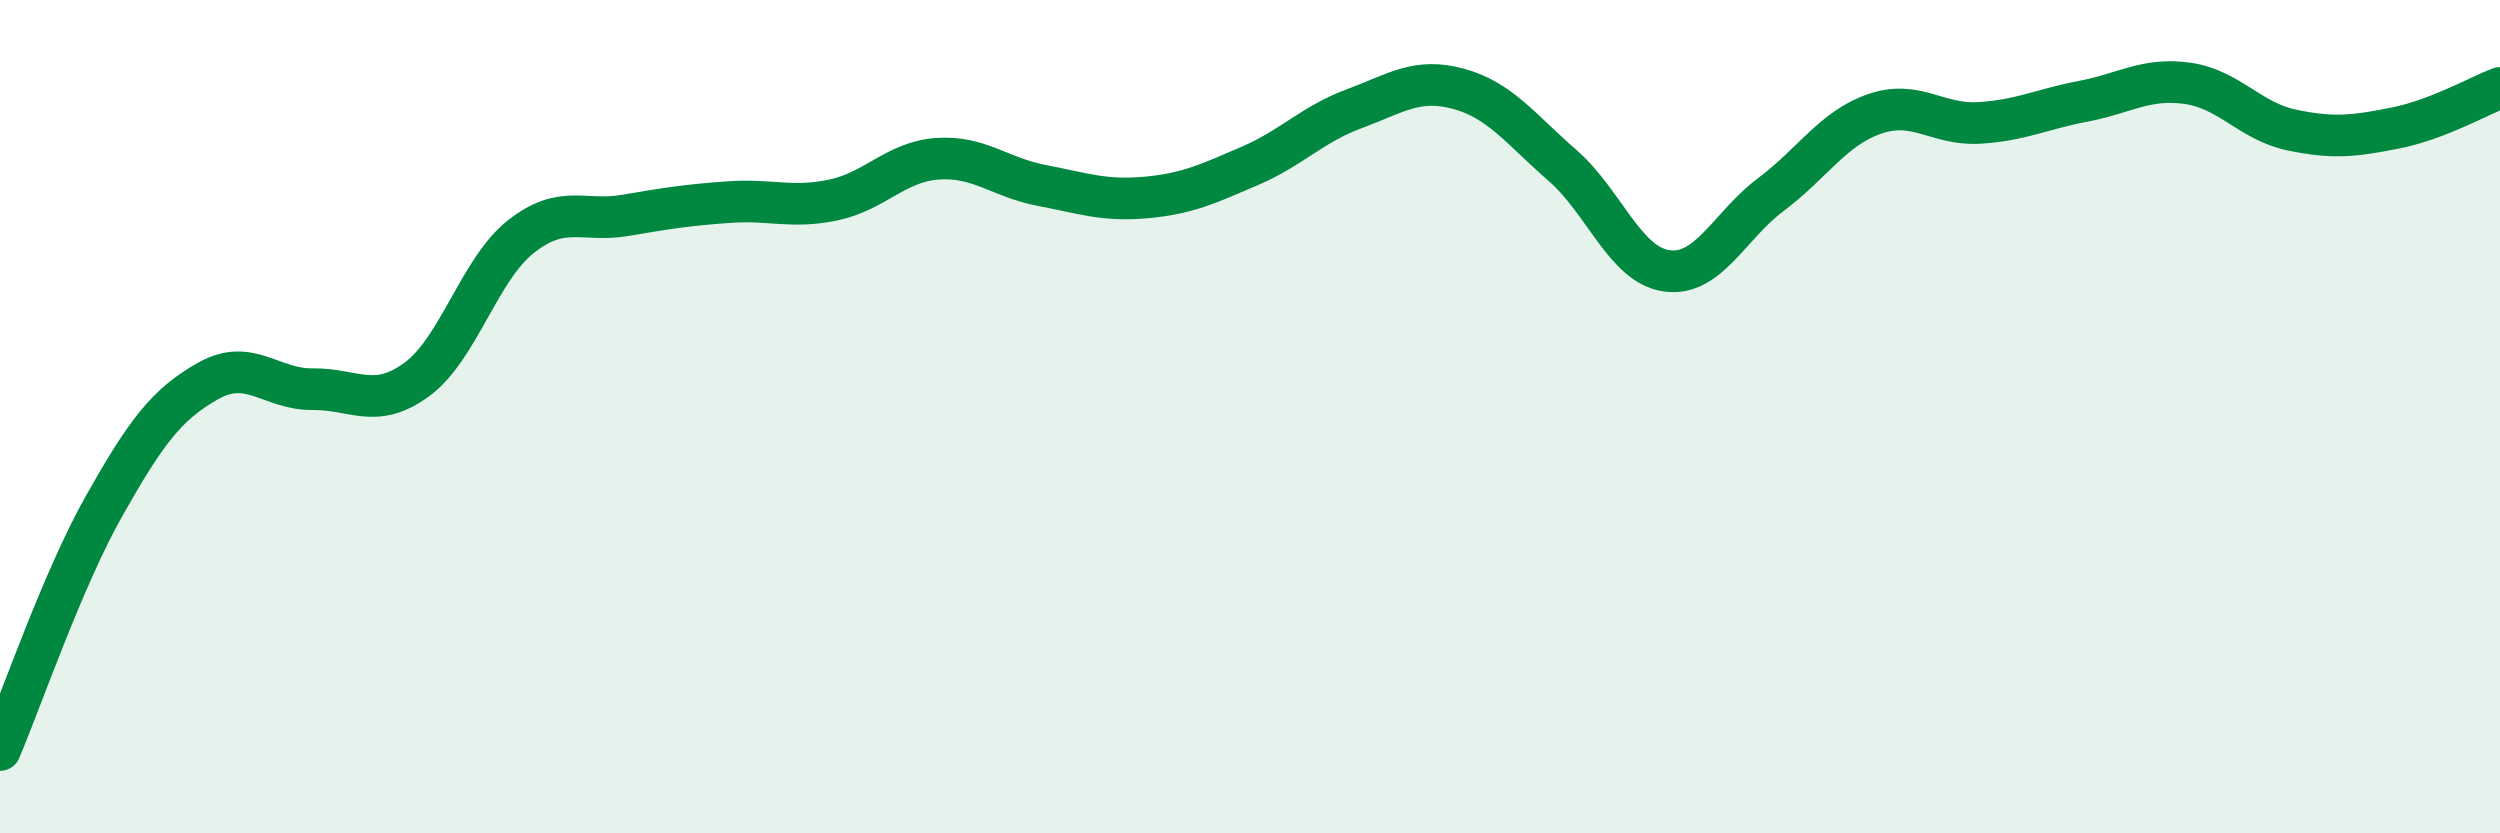
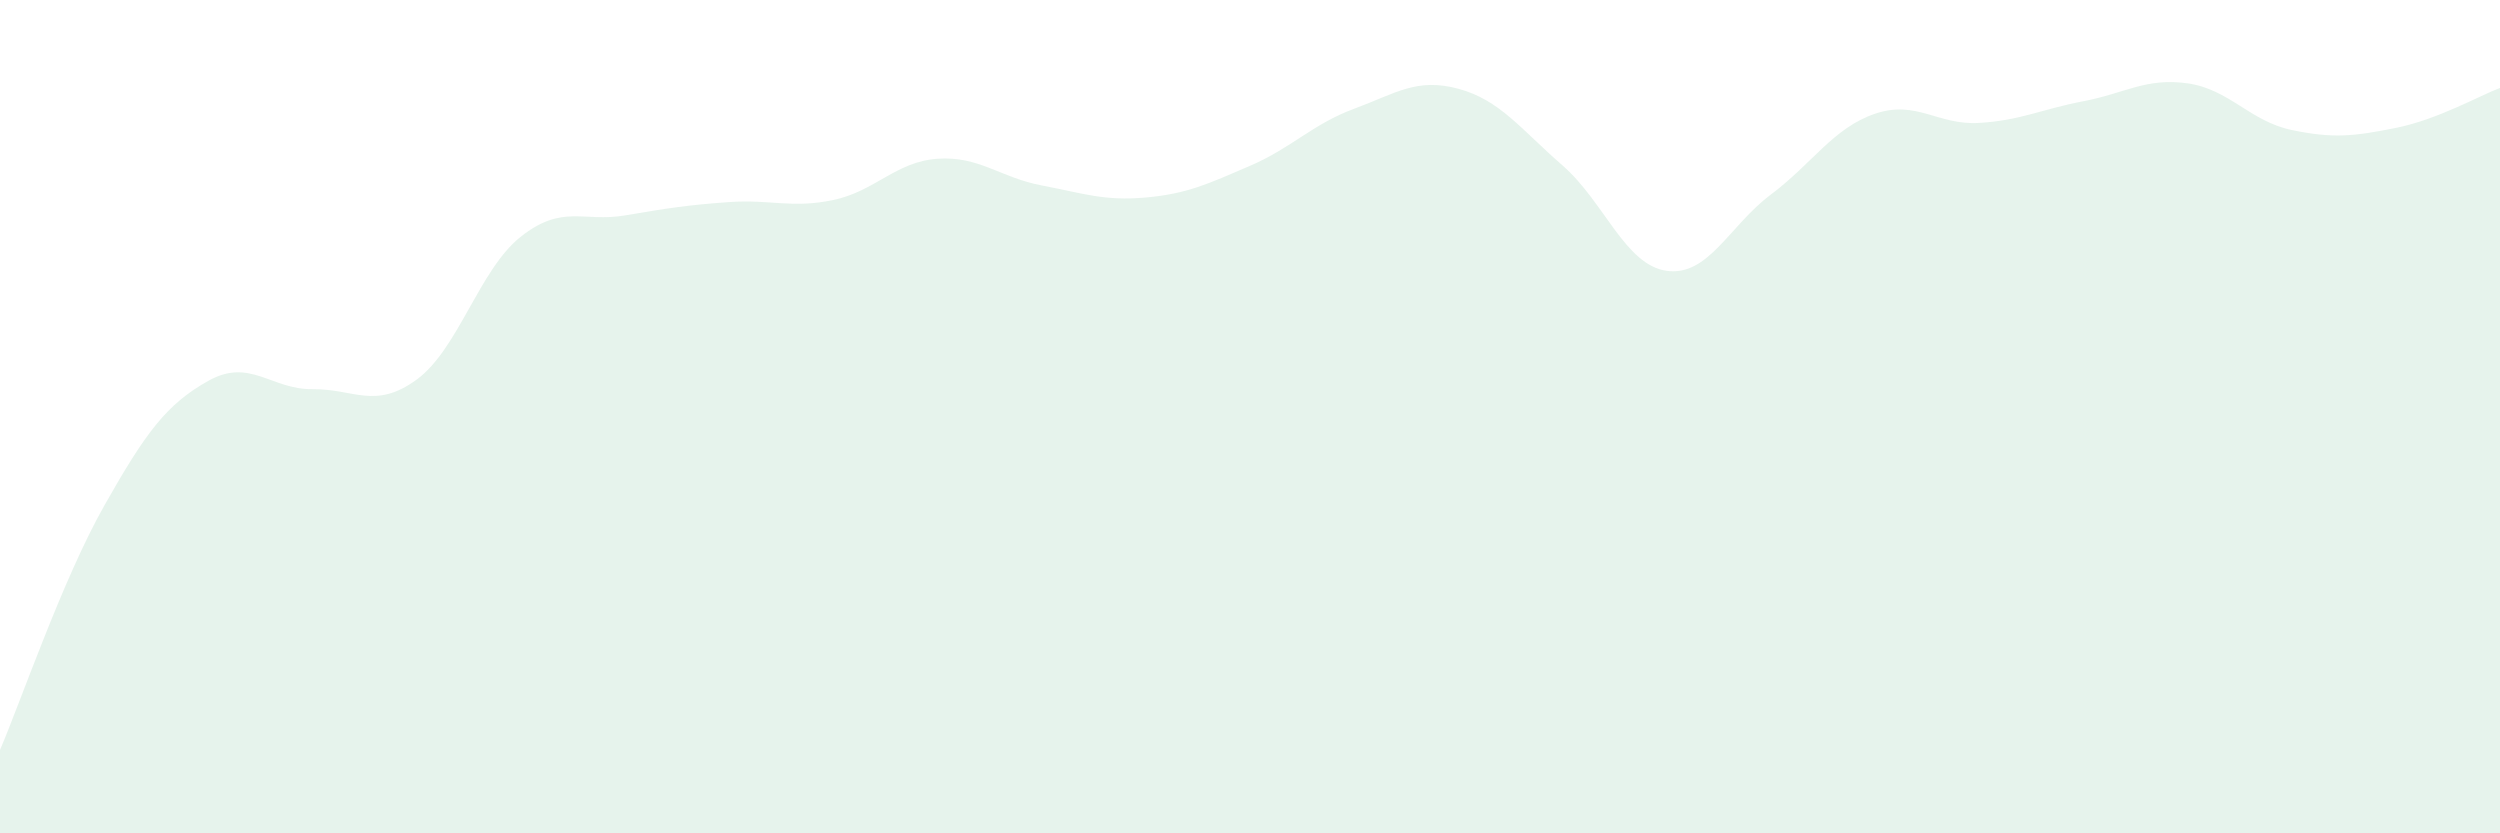
<svg xmlns="http://www.w3.org/2000/svg" width="60" height="20" viewBox="0 0 60 20">
  <path d="M 0,18 C 0.5,16.83 1.5,13.91 2.5,12.14 C 3.5,10.37 4,9.7 5,9.14 C 6,8.58 6.5,9.35 7.5,9.34 C 8.5,9.33 9,9.84 10,9.11 C 11,8.38 11.5,6.47 12.5,5.68 C 13.5,4.89 14,5.34 15,5.17 C 16,5 16.5,4.92 17.5,4.85 C 18.5,4.78 19,5.01 20,4.8 C 21,4.59 21.5,3.88 22.5,3.81 C 23.5,3.74 24,4.26 25,4.45 C 26,4.64 26.5,4.83 27.5,4.74 C 28.5,4.65 29,4.41 30,3.98 C 31,3.55 31.5,2.98 32.5,2.61 C 33.5,2.24 34,1.86 35,2.13 C 36,2.4 36.5,3.1 37.5,3.97 C 38.5,4.84 39,6.36 40,6.5 C 41,6.64 41.5,5.42 42.5,4.67 C 43.5,3.92 44,3.07 45,2.73 C 46,2.39 46.5,3.01 47.5,2.95 C 48.5,2.89 49,2.62 50,2.43 C 51,2.24 51.5,1.86 52.5,2 C 53.5,2.14 54,2.91 55,3.12 C 56,3.33 56.5,3.27 57.5,3.07 C 58.5,2.87 59.5,2.3 60,2.11L60 20L0 20Z" fill="#008740" opacity="0.1" stroke-linecap="round" stroke-linejoin="round" />
-   <path d="M 0,18 C 0.5,16.83 1.5,13.91 2.5,12.14 C 3.5,10.37 4,9.7 5,9.14 C 6,8.58 6.5,9.35 7.5,9.34 C 8.5,9.33 9,9.84 10,9.11 C 11,8.38 11.5,6.47 12.5,5.68 C 13.5,4.89 14,5.34 15,5.17 C 16,5 16.5,4.92 17.5,4.85 C 18.5,4.78 19,5.01 20,4.8 C 21,4.59 21.5,3.88 22.5,3.81 C 23.5,3.74 24,4.26 25,4.45 C 26,4.64 26.5,4.83 27.5,4.74 C 28.5,4.65 29,4.41 30,3.98 C 31,3.55 31.5,2.98 32.5,2.61 C 33.5,2.24 34,1.86 35,2.13 C 36,2.4 36.5,3.1 37.5,3.97 C 38.5,4.84 39,6.36 40,6.5 C 41,6.64 41.5,5.42 42.5,4.67 C 43.5,3.92 44,3.07 45,2.73 C 46,2.39 46.5,3.01 47.5,2.95 C 48.5,2.89 49,2.62 50,2.43 C 51,2.24 51.5,1.86 52.5,2 C 53.5,2.14 54,2.91 55,3.12 C 56,3.33 56.5,3.27 57.5,3.07 C 58.5,2.87 59.5,2.3 60,2.11" stroke="#008740" stroke-width="1" fill="none" stroke-linecap="round" stroke-linejoin="round" />
</svg>